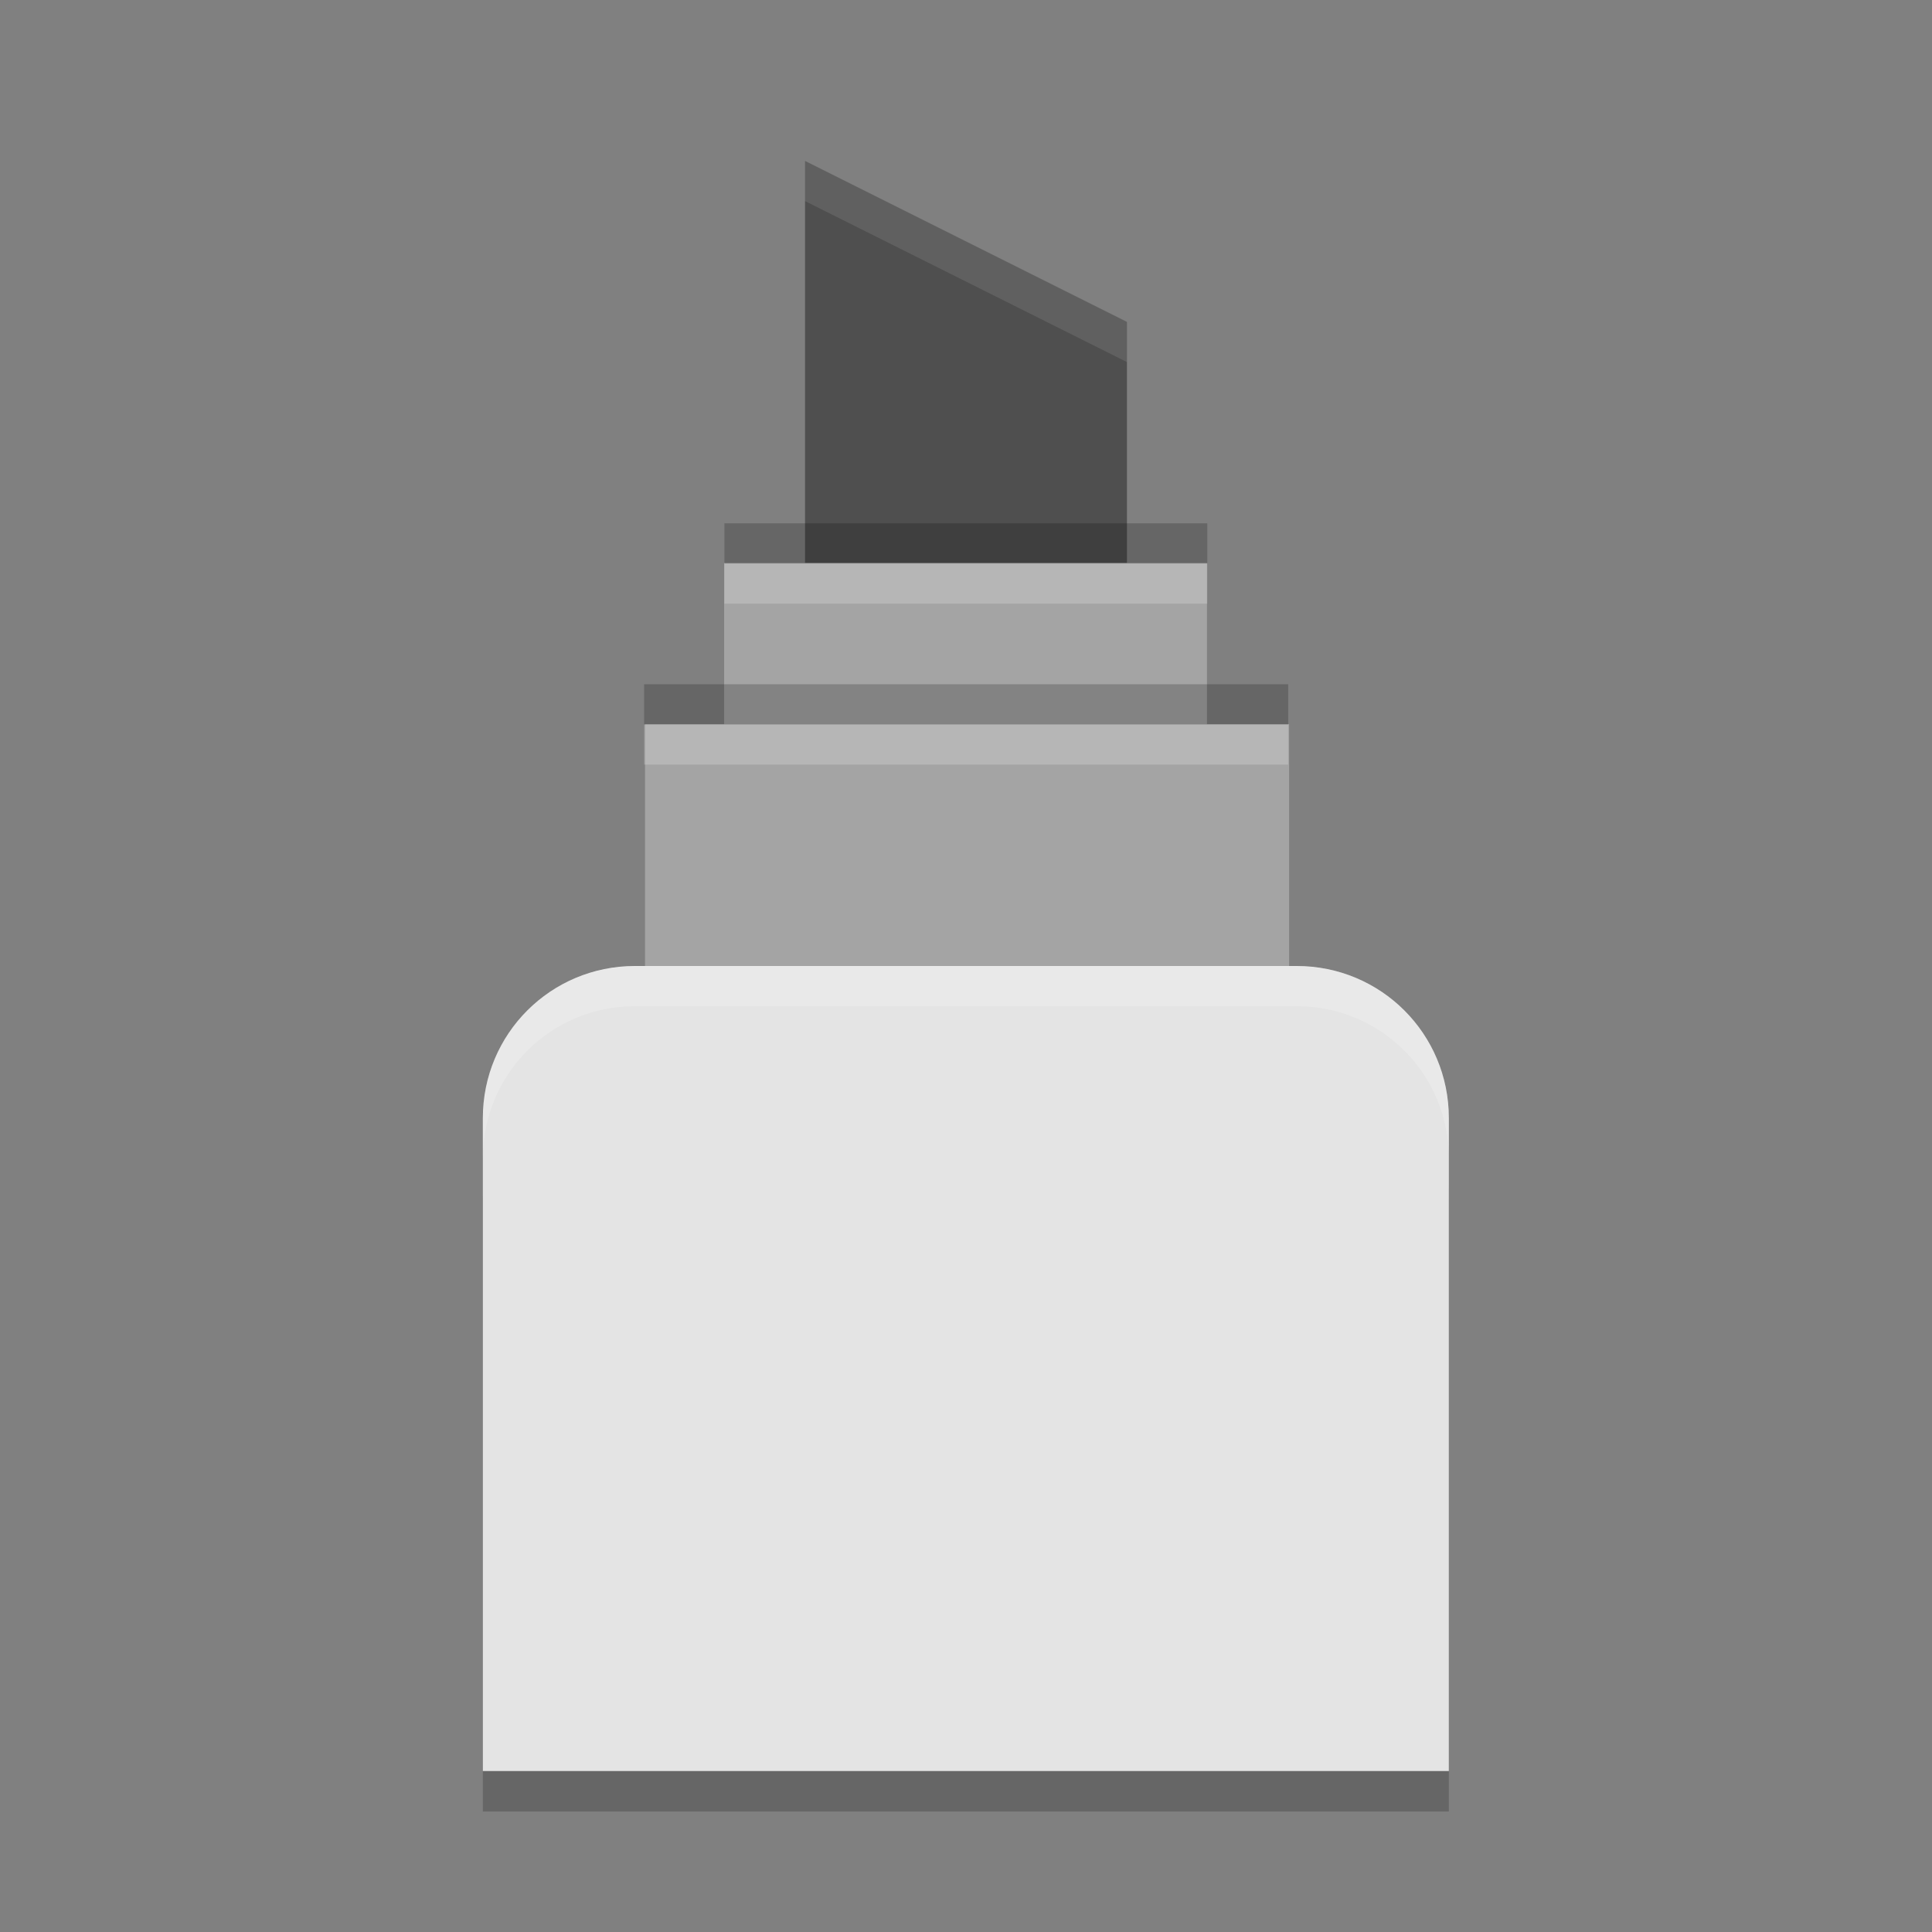
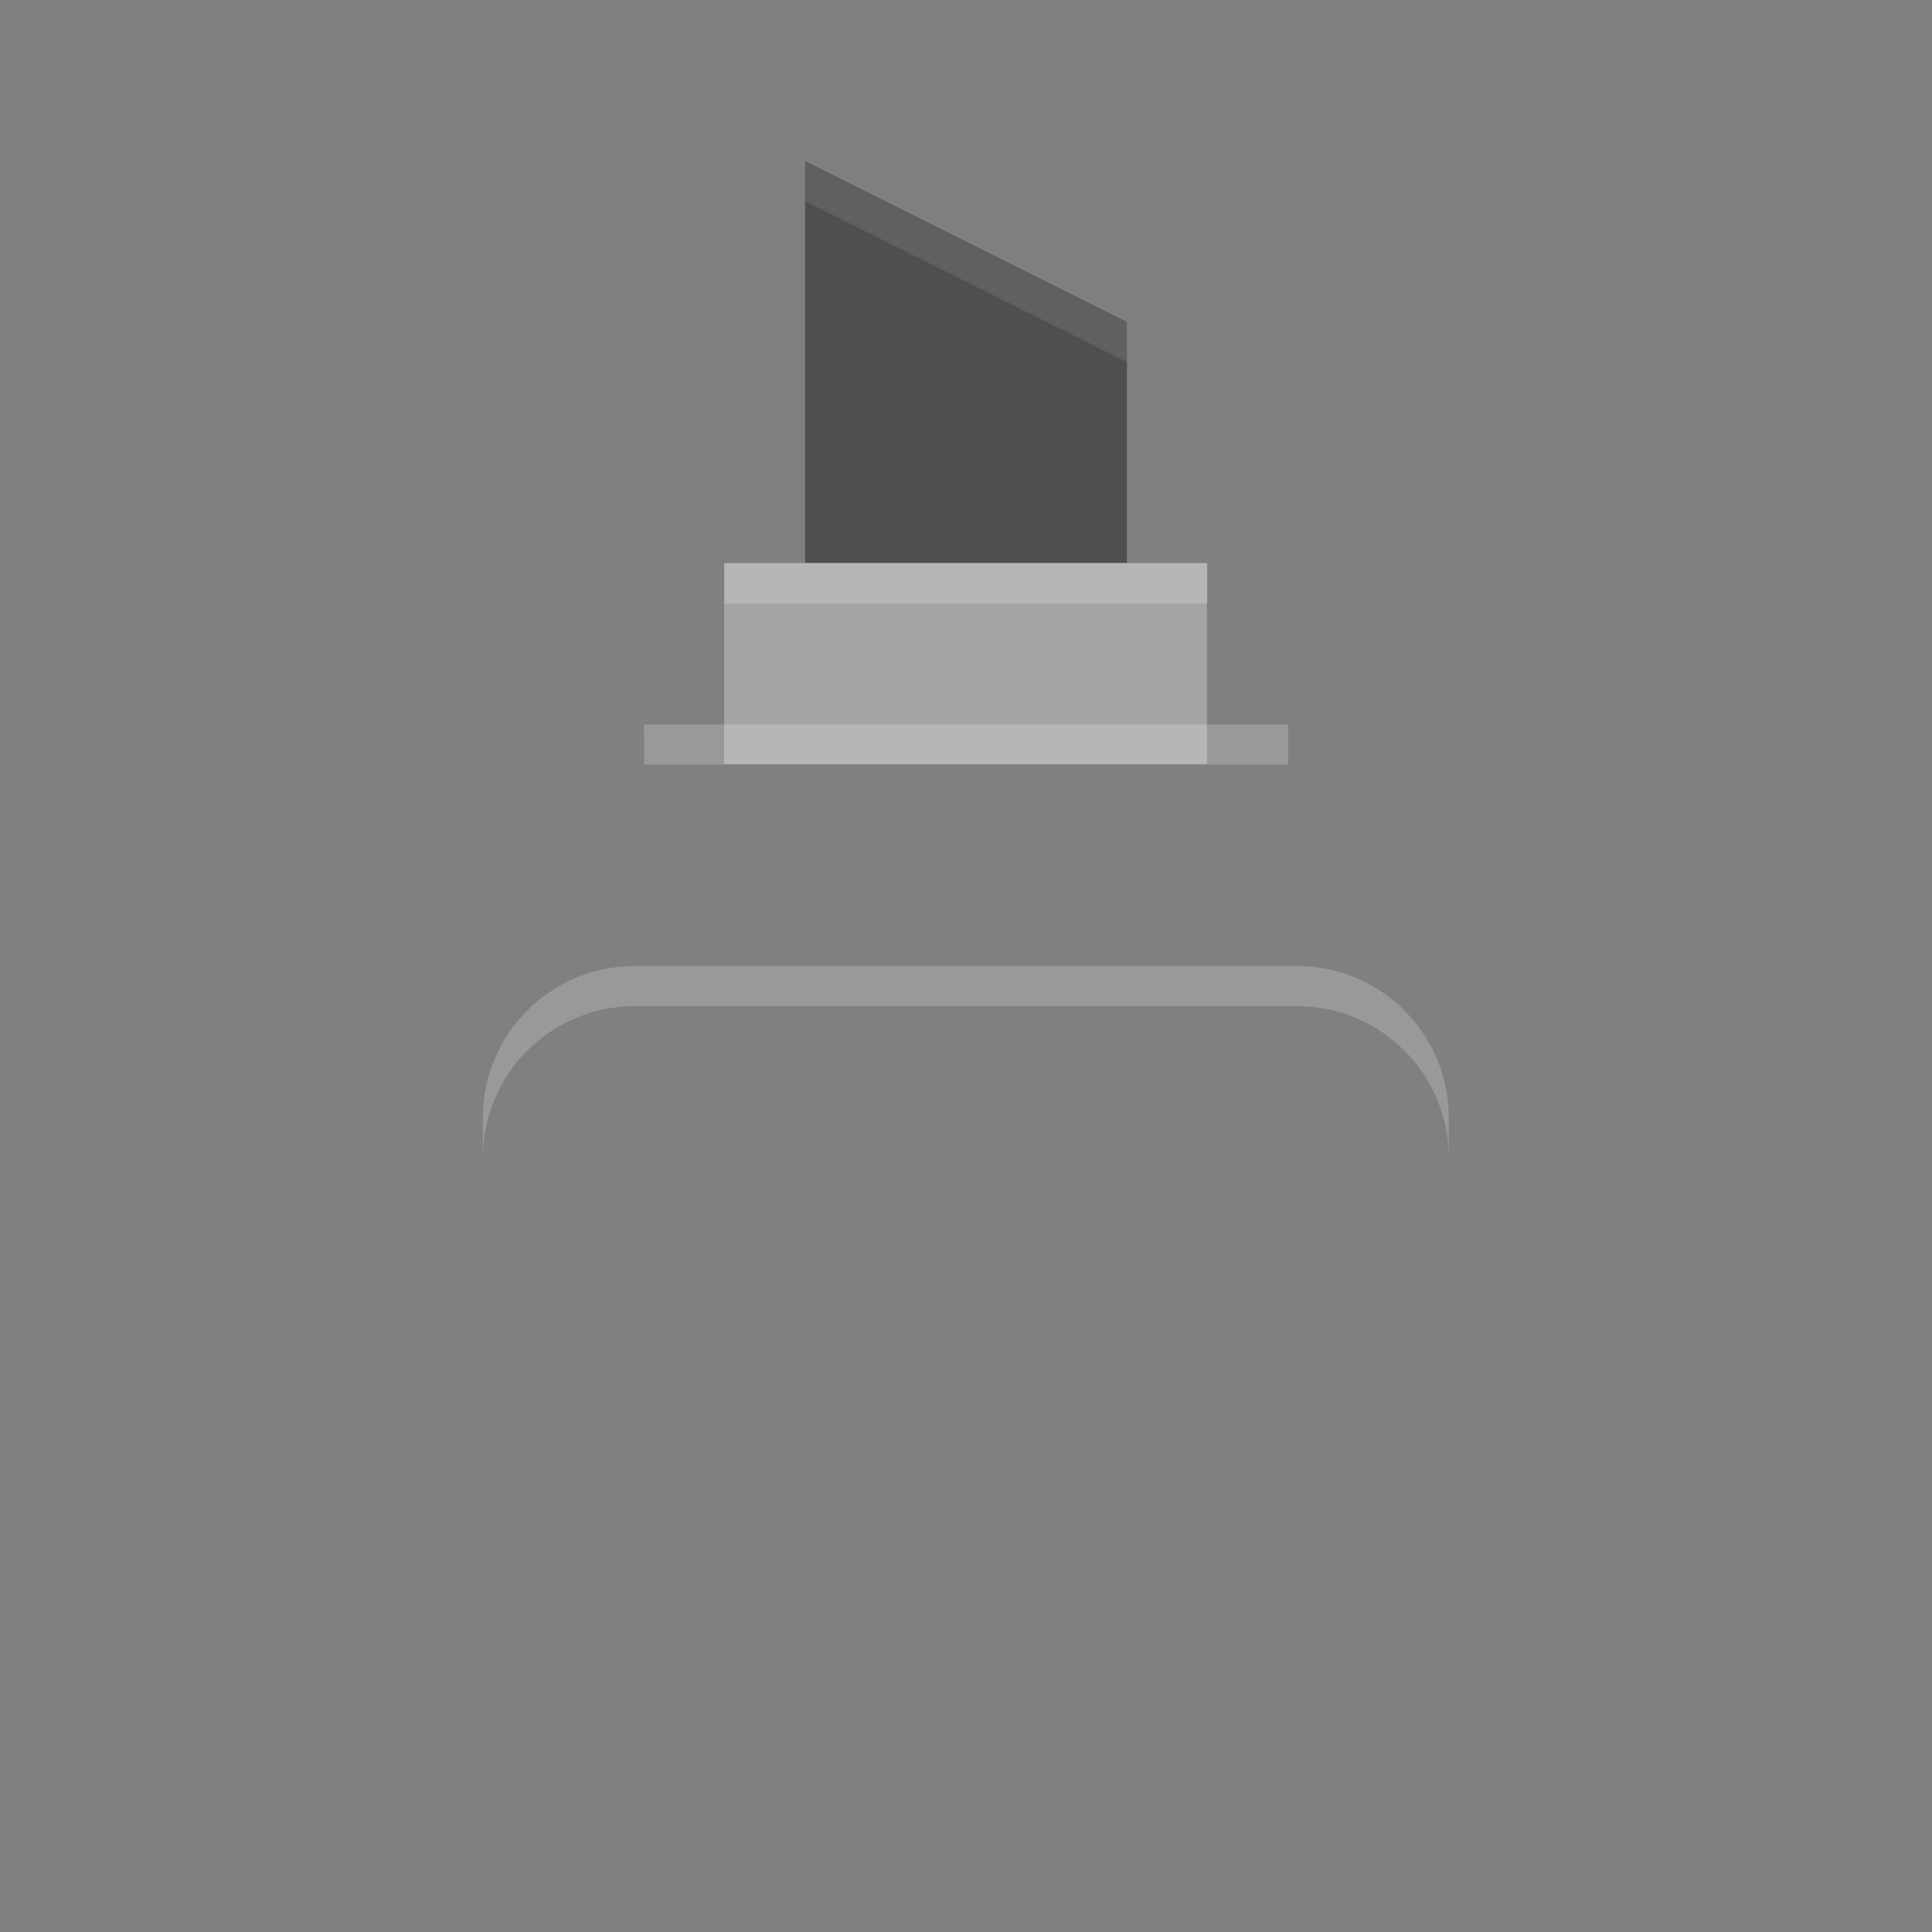
<svg xmlns="http://www.w3.org/2000/svg" width="24" height="24" version="1.1" viewBox="0 0 6.35 6.35">
  <rect x="0" y="0" width="6.35" height="6.35" fill="#808080" stroke="none" />
  <g transform="translate(0,-290.65)">
-     <path style="opacity:0.2;fill-rule:evenodd" d="m 2.087,294.09 c -0.277,0 -0.5,0.223 -0.5,0.5 l 0,2.014 3.175,0 0,-2.014 c 0,-0.277 -0.223,-0.5 -0.5,-0.5 l -2.175,0 z" />
    <path style="fill:#4f4f4f" d="m 2.646,292.871 0,-1.692 1.058,0.529 0,1.191 z" />
    <rect style="fill:#a4a4a4" width="1.587" height=".661" x="2.38" y="292.5" />
-     <rect style="fill:#a4a4a4" width="2.117" height="2.381" x="2.12" y="293.03" />
-     <path style="fill:#e4e4e4;fill-rule:evenodd" d="m 2.087,293.825 c -0.277,0 -0.5,0.223 -0.5,0.5 l 0,2.146 3.175,0 0,-2.146 c 0,-0.277 -0.223,-0.5 -0.5,-0.5 z" />
    <path style="opacity:0.2;fill:#ffffff" d="m 2.381,292.502 0,0.132 1.587,0 0,-0.132 -1.587,0 z" />
    <path style="opacity:0.2;fill:#ffffff" d="m 2.117,293.031 0,0.132 2.117,0 0,-0.132 -2.117,0 z" />
    <path style="opacity:0.2;fill:#ffffff;fill-rule:evenodd" d="m 2.087,293.825 c -0.277,0 -0.5,0.223 -0.5,0.5 l 0,0.132 c 0,-0.277 0.223,-0.5 0.5,-0.5 l 2.175,0 c 0.277,0 0.5,0.223 0.5,0.5 l 0,-0.132 c 0,-0.277 -0.223,-0.5 -0.5,-0.5 z" />
-     <path style="opacity:0.2" d="m 2.381,292.37 0,0.132 1.587,0 0,-0.132 -1.587,0 z" />
-     <path style="opacity:0.2" d="m 2.117,292.899 0,0.132 2.117,0 0,-0.132 -2.117,0 z" />
    <path style="opacity:0.1;fill:#ffffff" d="m 2.646,291.179 0,0.132 1.058,0.529 0,-0.132 -1.058,-0.529 z" />
  </g>
</svg>